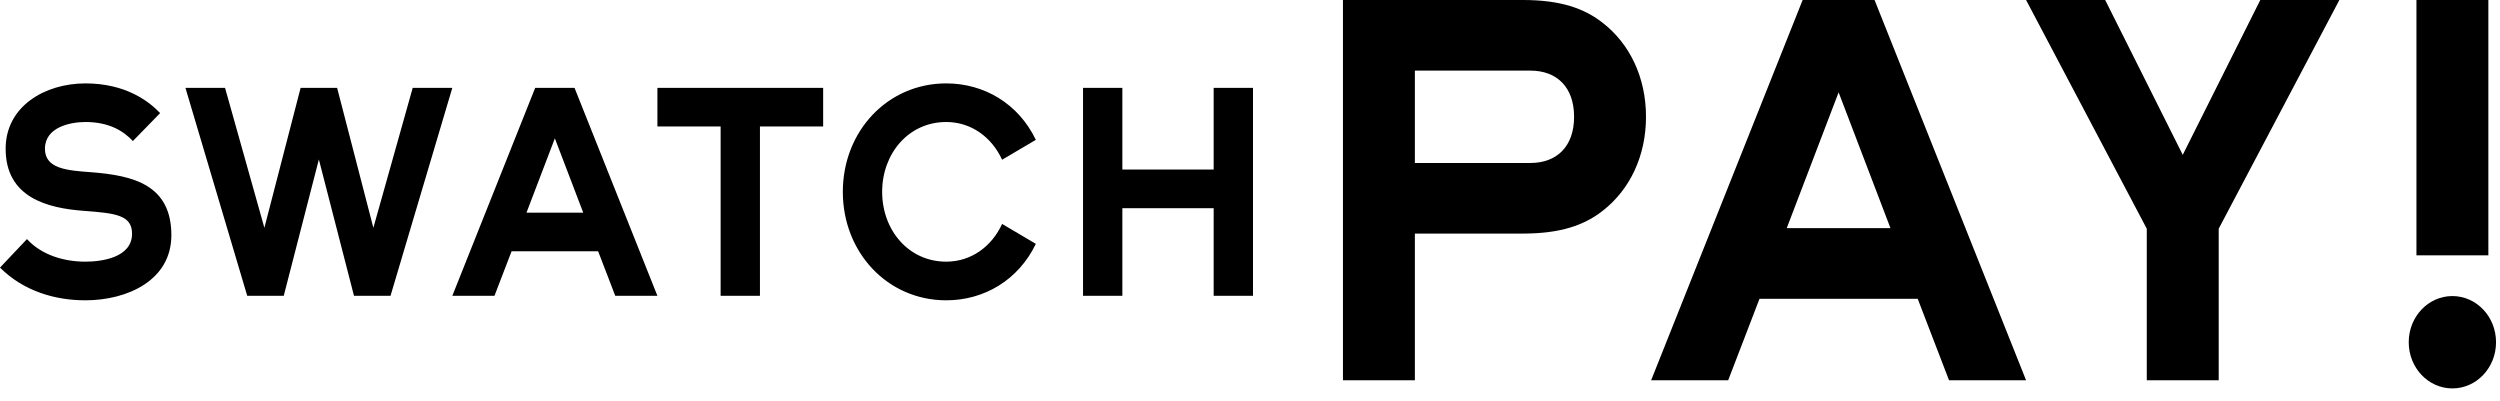
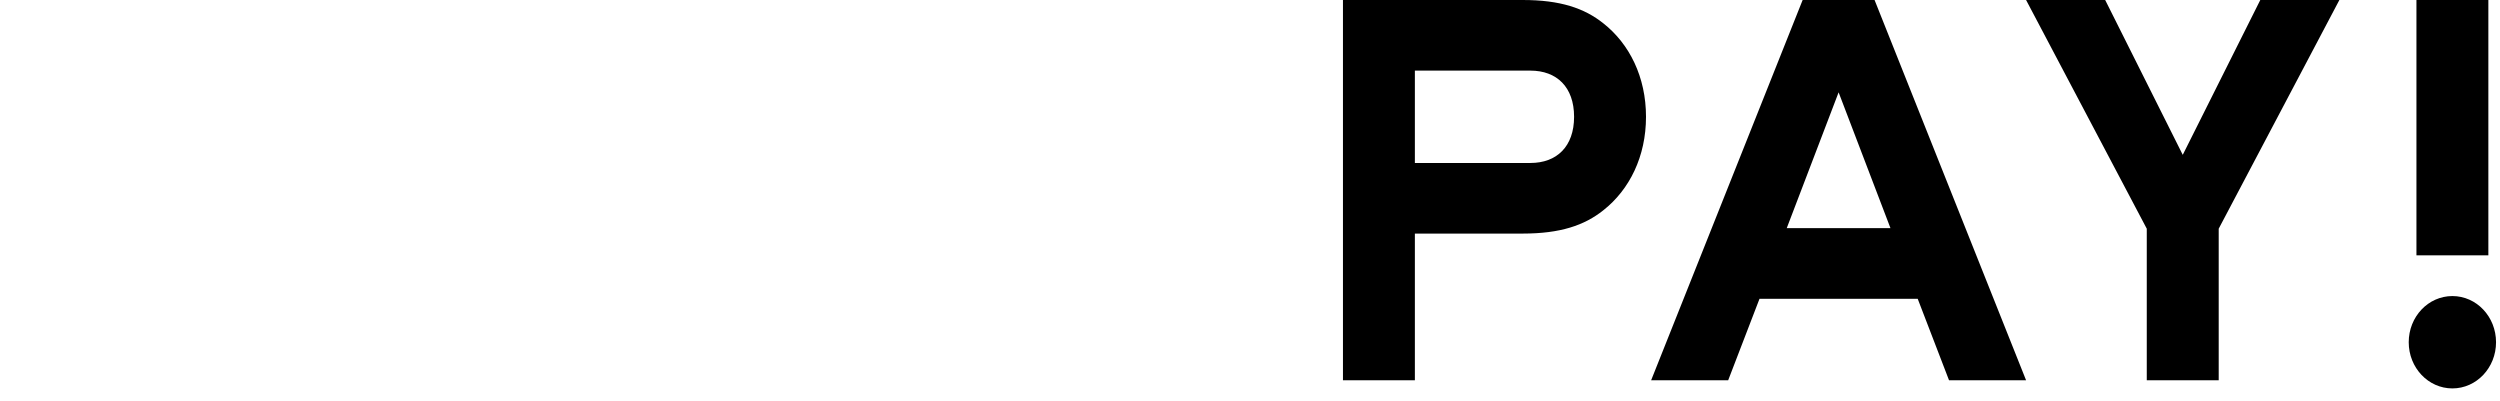
<svg xmlns="http://www.w3.org/2000/svg" width="137px" height="22px" viewBox="0 0 137 22" version="1.1">
  <title>Group 5</title>
  <desc>Created with Sketch.</desc>
  <g id="Page-1" stroke="none" stroke-width="1" fill="none" fill-rule="evenodd">
    <g id="In_App-Message_swatch" transform="translate(-50, -40)" fill="#000000">
      <g id="Group-5" transform="translate(50, 40)">
-         <path d="M4.604,11.555 C6.328,11.685 7.236,11.783 7.236,12.808 C7.236,14.111 5.589,14.339 4.68,14.339 C3.48,14.339 2.263,13.964 1.478,13.102 L7.17277475e-05,14.665 C1.293,15.951 3.003,16.457 4.68,16.457 C6.975,16.457 9.391,15.365 9.391,12.89 C9.391,10.138 7.328,9.618 5.004,9.438 C3.649,9.341 2.463,9.243 2.463,8.152 C2.463,6.963 3.864,6.686 4.68,6.686 C6.02,6.686 6.79,7.207 7.282,7.729 L8.775,6.198 C8.16,5.547 6.882,4.57 4.68,4.57 C2.463,4.57 0.309,5.823 0.309,8.152 C0.309,10.822 2.587,11.409 4.604,11.555 L4.604,11.555 Z M15.549,16.211 L17.474,8.738 L19.399,16.211 L21.4,16.211 L24.787,4.814 L22.617,4.814 L20.46,12.483 L18.474,4.814 L16.474,4.814 L14.488,12.483 L12.332,4.814 L10.162,4.814 L13.548,16.211 L15.549,16.211 Z M24.787,16.211 L27.097,16.211 L28.035,13.769 L32.778,13.769 L33.716,16.211 L36.026,16.211 L31.484,4.814 L29.329,4.814 L24.787,16.211 Z M30.406,7.581 L31.961,11.653 L28.852,11.653 L30.406,7.581 Z M45.109,4.814 L36.026,4.814 L36.026,6.931 L39.49,6.931 L39.49,16.211 L41.645,16.211 L41.645,6.931 L45.109,6.931 L45.109,4.814 Z M48.342,10.513 C48.342,8.412 49.789,6.686 51.853,6.686 C53.223,6.686 54.347,7.517 54.916,8.754 L56.764,7.663 C55.809,5.677 53.931,4.57 51.853,4.57 C48.635,4.57 46.187,7.191 46.187,10.513 C46.187,13.834 48.635,16.457 51.853,16.457 C53.931,16.457 55.809,15.348 56.764,13.363 L54.916,12.271 C54.347,13.509 53.223,14.339 51.853,14.339 C49.789,14.339 48.342,12.613 48.342,10.513 L48.342,10.513 Z M61.505,16.211 L61.505,11.409 L66.509,11.409 L66.509,16.211 L68.664,16.211 L68.664,4.814 L66.509,4.814 L66.509,9.291 L61.505,9.291 L61.505,4.814 L59.35,4.814 L59.35,16.211 L61.505,16.211 Z" id="Fill-1" />
        <path d="M77.535,8.931 L77.535,3.87 L83.868,3.87 C85.304,3.87 86.26,4.763 86.26,6.401 C86.26,8.037 85.304,8.931 83.868,8.931 L77.535,8.931 Z M83.446,12.8 C85.5,12.8 86.823,12.354 87.865,11.521 C89.3,10.389 90.201,8.573 90.201,6.401 C90.201,4.227 89.3,2.411 87.865,1.28 C86.823,0.446 85.5,0 83.446,0 L73.594,0 L73.594,20.839 L77.535,20.839 L77.535,12.8 L83.446,12.8 Z M90.482,20.839 L94.704,20.839 L96.421,16.373 L105.09,16.373 L106.807,20.839 L111.029,20.839 L102.726,0 L98.785,0 L90.482,20.839 Z M100.756,5.06 L103.598,12.503 L97.913,12.503 L100.756,5.06 Z M121.585,20.839 L121.585,12.533 L128.198,0 L123.864,0 L119.615,8.485 L115.364,0 L111.029,0 L117.643,12.533 L117.643,20.839 L121.585,20.839 Z M132.421,13.991 L136.362,13.991 L136.362,0 L132.421,0 L132.421,13.991 Z M131.998,18.755 C131.998,20.153 133.068,21.285 134.391,21.285 C135.714,21.285 136.783,20.153 136.783,18.755 C136.783,17.355 135.714,16.224 134.391,16.224 C133.068,16.224 131.998,17.355 131.998,18.755 L131.998,18.755 Z" id="Fill-3" />
      </g>
    </g>
  </g>
</svg>